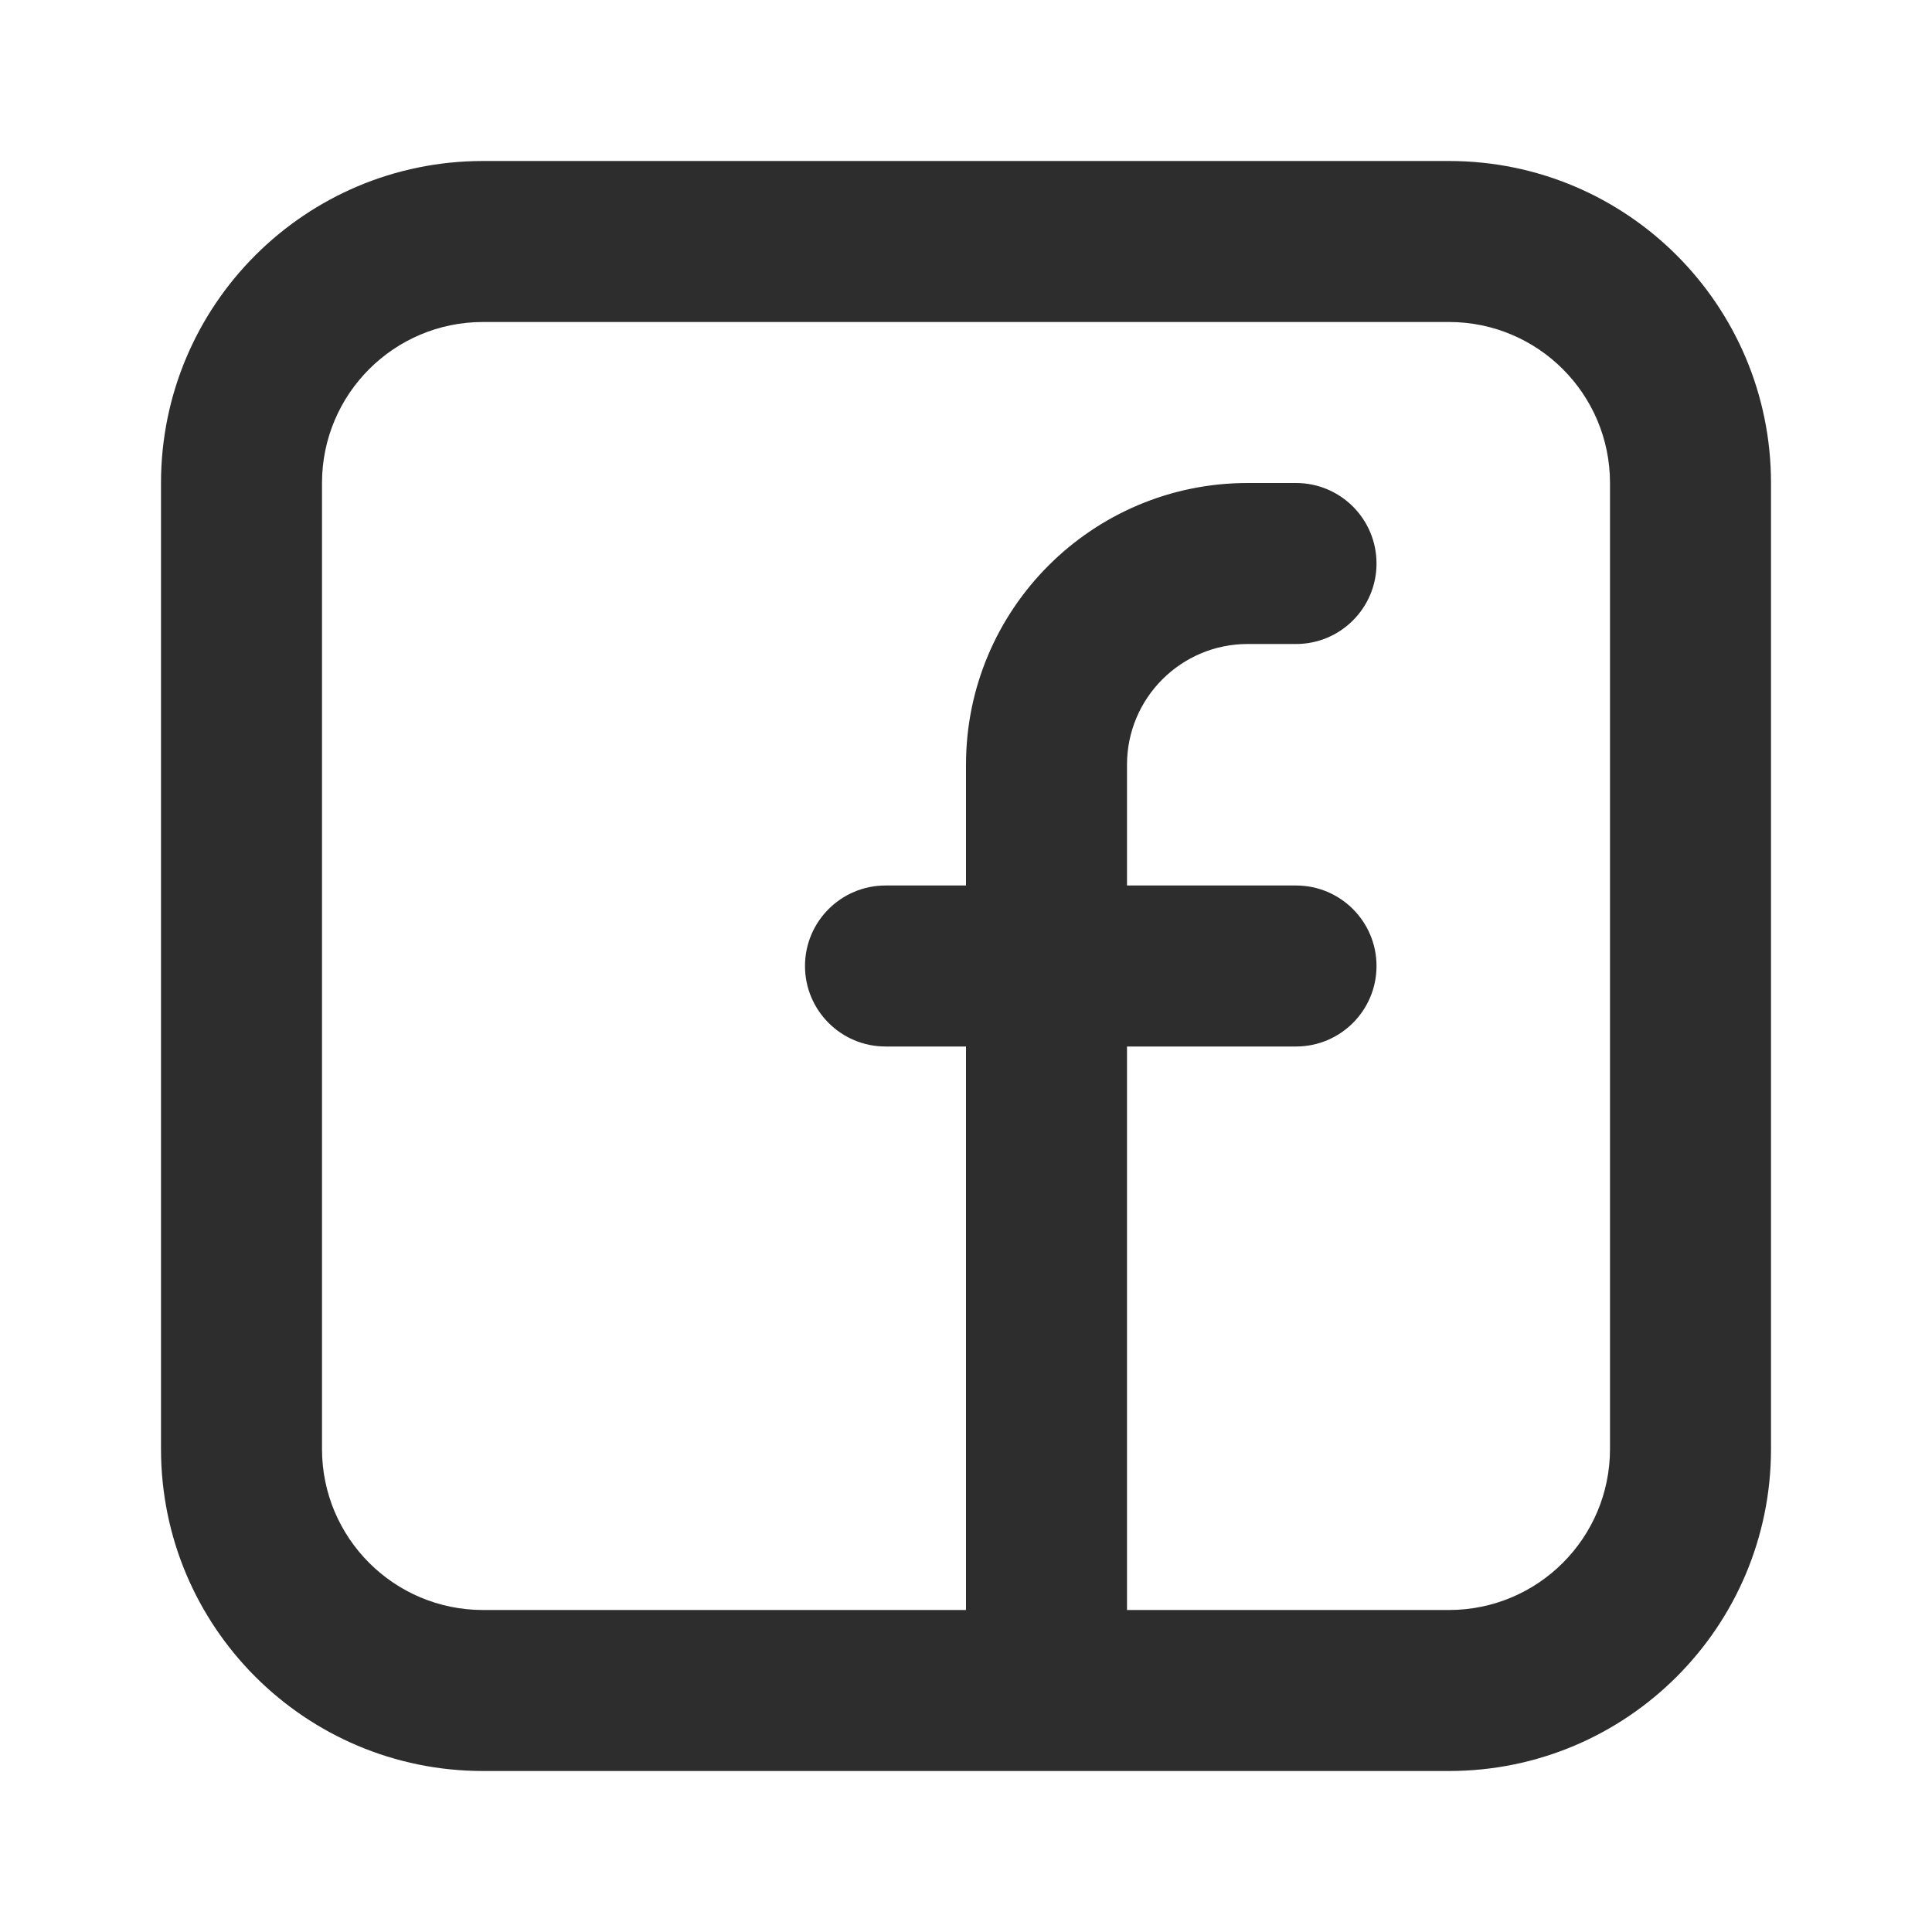
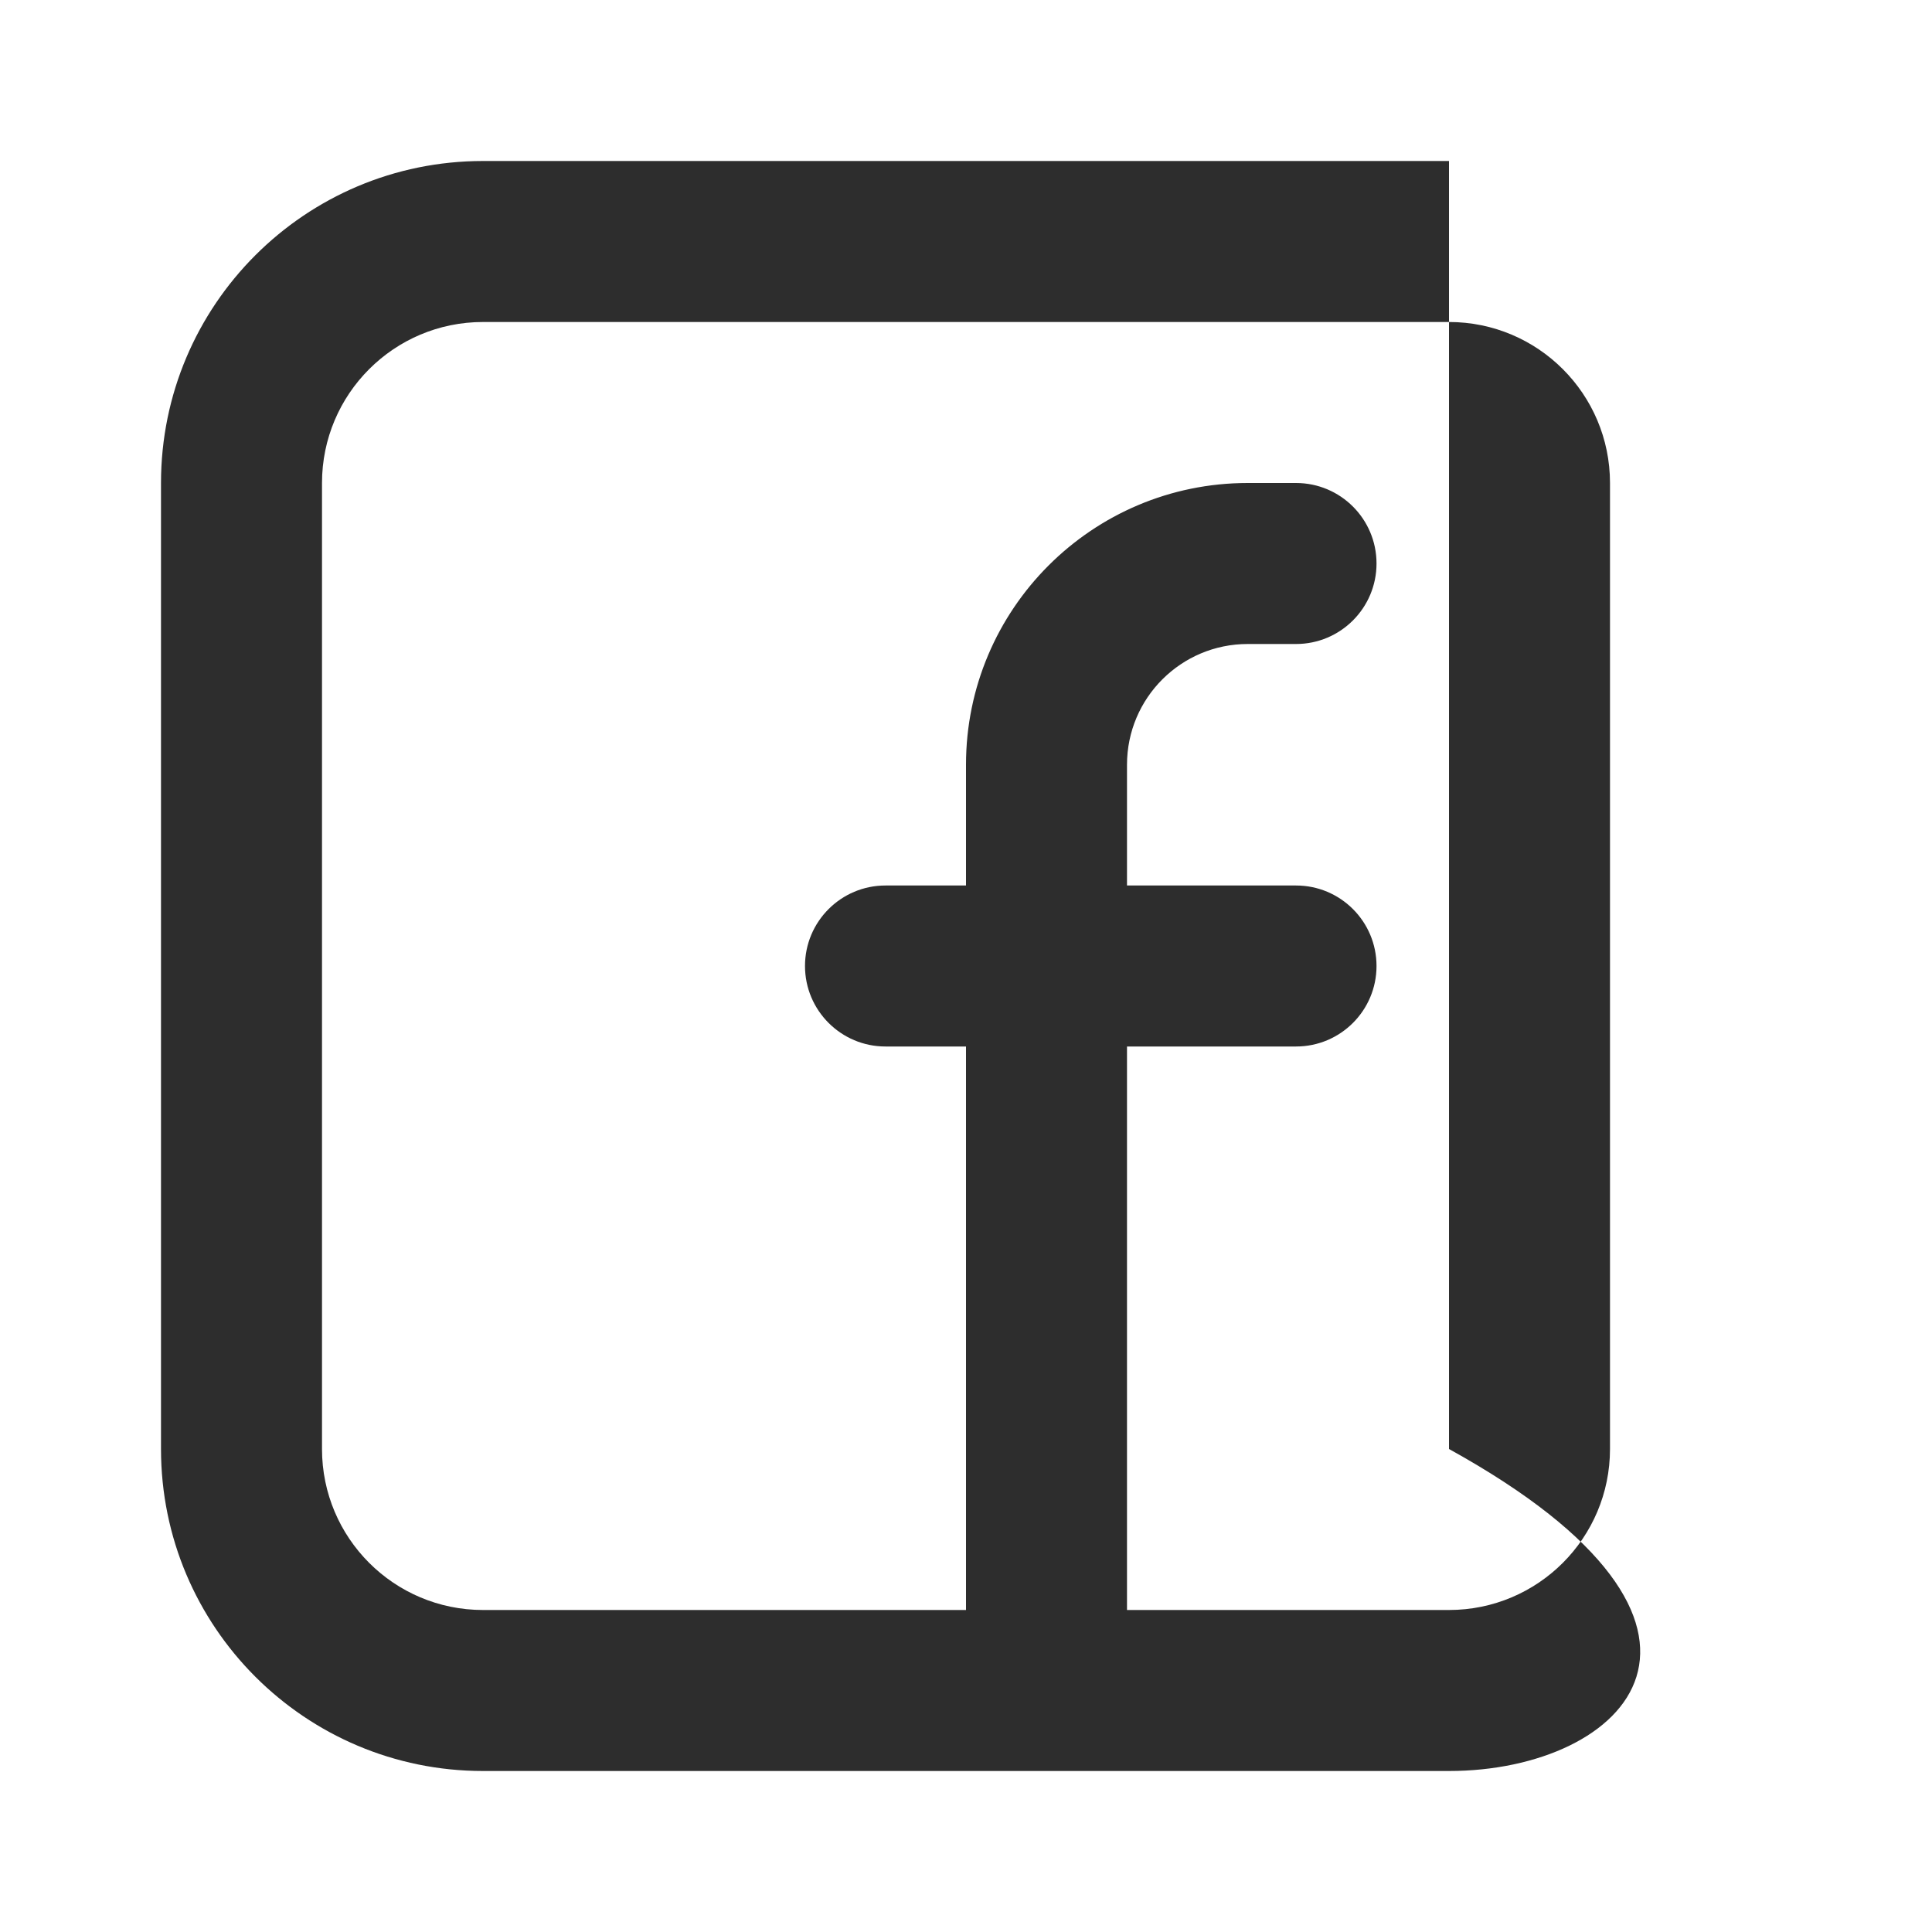
<svg xmlns="http://www.w3.org/2000/svg" width="33" height="33" viewBox="0 0 33 33" fill="none">
-   <path fill-rule="evenodd" clip-rule="evenodd" d="M2.75 8.25C2.75 5.212 5.212 2.75 8.25 2.75H24.75C27.788 2.75 30.25 5.212 30.25 8.25V24.75C30.25 27.788 27.788 30.25 24.75 30.25H8.25C5.212 30.25 2.75 27.788 2.75 24.75V8.25ZM8.25 5.5C6.731 5.5 5.5 6.731 5.5 8.25V24.75C5.5 26.269 6.731 27.5 8.25 27.5H16.5V17.875H15.125C14.366 17.875 13.75 17.259 13.75 16.5C13.75 15.741 14.366 15.125 15.125 15.125H16.5V13.062C16.5 10.405 18.655 8.25 21.312 8.25H22.137C22.897 8.25 23.512 8.866 23.512 9.625C23.512 10.384 22.897 11 22.137 11H21.312C20.174 11 19.25 11.923 19.25 13.062V15.125H22.137C22.897 15.125 23.512 15.741 23.512 16.5C23.512 17.259 22.897 17.875 22.137 17.875H19.25V27.5H24.75C26.269 27.5 27.5 26.269 27.5 24.75V8.25C27.5 6.731 26.269 5.5 24.75 5.5H8.25Z" fill="#2D2D2D" />
+   <path fill-rule="evenodd" clip-rule="evenodd" d="M2.75 8.25C2.75 5.212 5.212 2.75 8.25 2.75H24.75V24.75C30.25 27.788 27.788 30.25 24.75 30.25H8.25C5.212 30.25 2.75 27.788 2.75 24.75V8.25ZM8.25 5.5C6.731 5.5 5.5 6.731 5.5 8.25V24.75C5.5 26.269 6.731 27.5 8.25 27.5H16.5V17.875H15.125C14.366 17.875 13.75 17.259 13.75 16.5C13.75 15.741 14.366 15.125 15.125 15.125H16.5V13.062C16.5 10.405 18.655 8.25 21.312 8.25H22.137C22.897 8.25 23.512 8.866 23.512 9.625C23.512 10.384 22.897 11 22.137 11H21.312C20.174 11 19.25 11.923 19.25 13.062V15.125H22.137C22.897 15.125 23.512 15.741 23.512 16.5C23.512 17.259 22.897 17.875 22.137 17.875H19.25V27.5H24.75C26.269 27.5 27.5 26.269 27.5 24.75V8.25C27.5 6.731 26.269 5.5 24.75 5.5H8.25Z" fill="#2D2D2D" />
</svg>